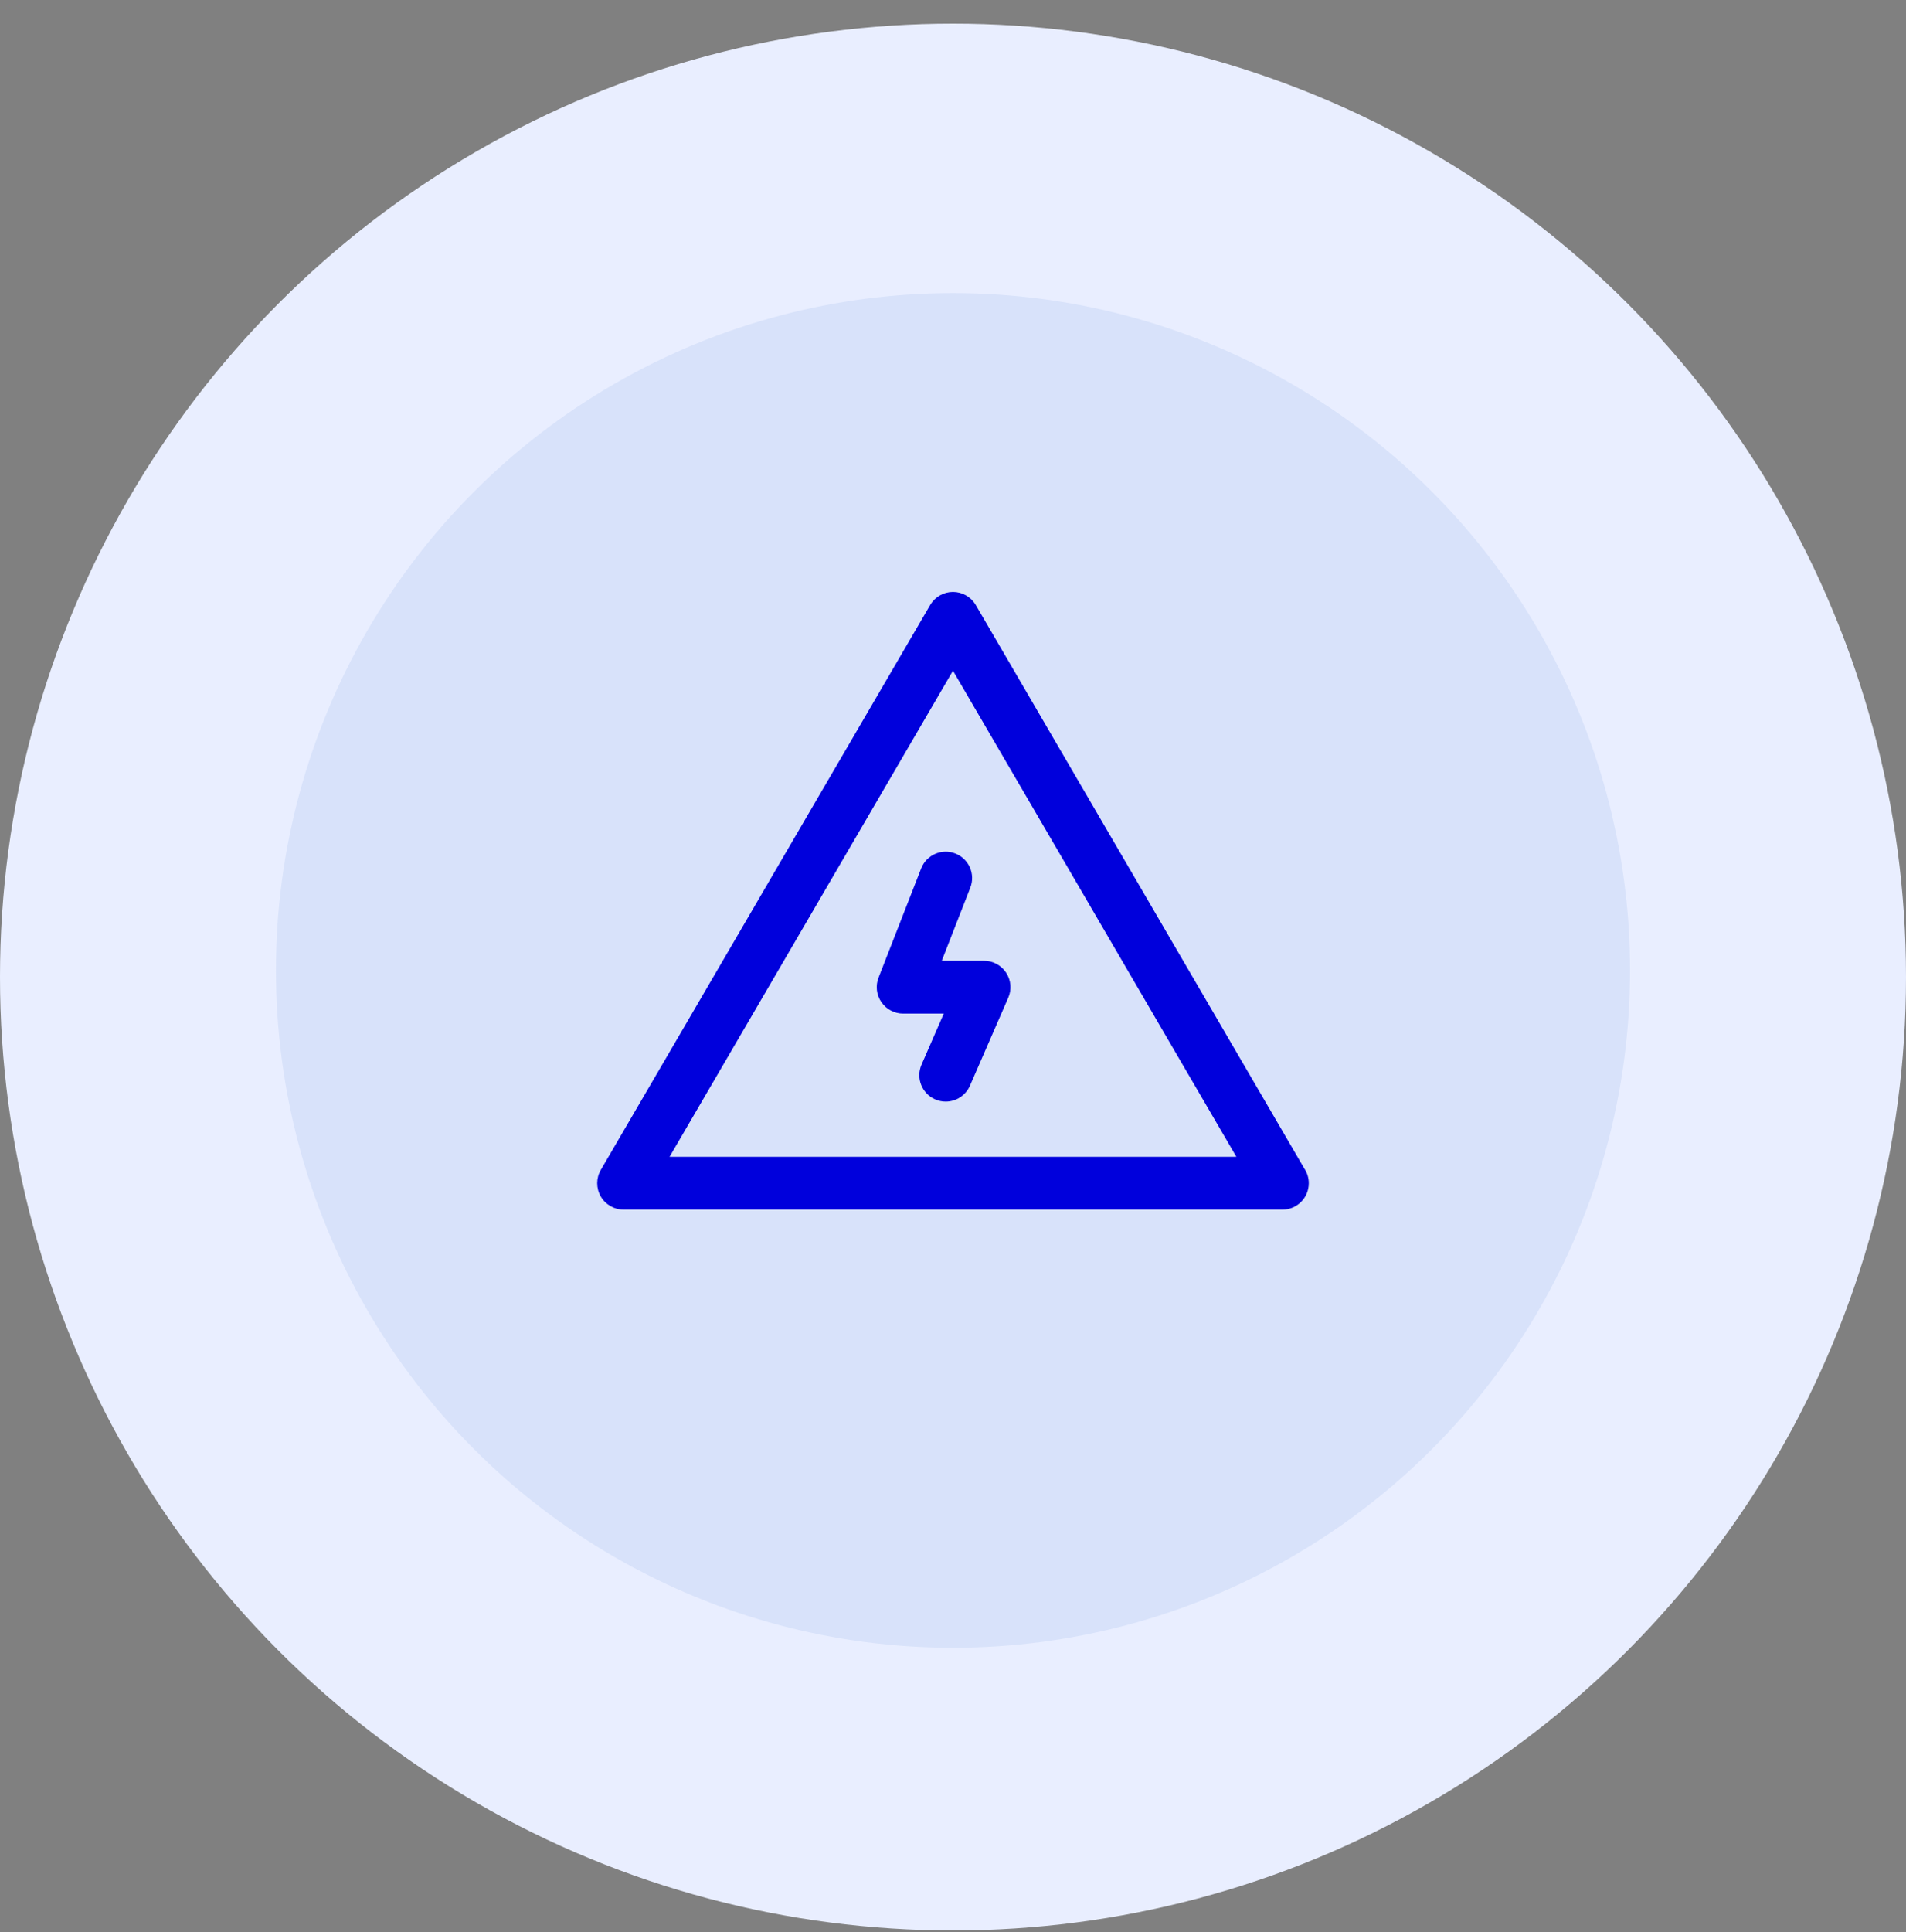
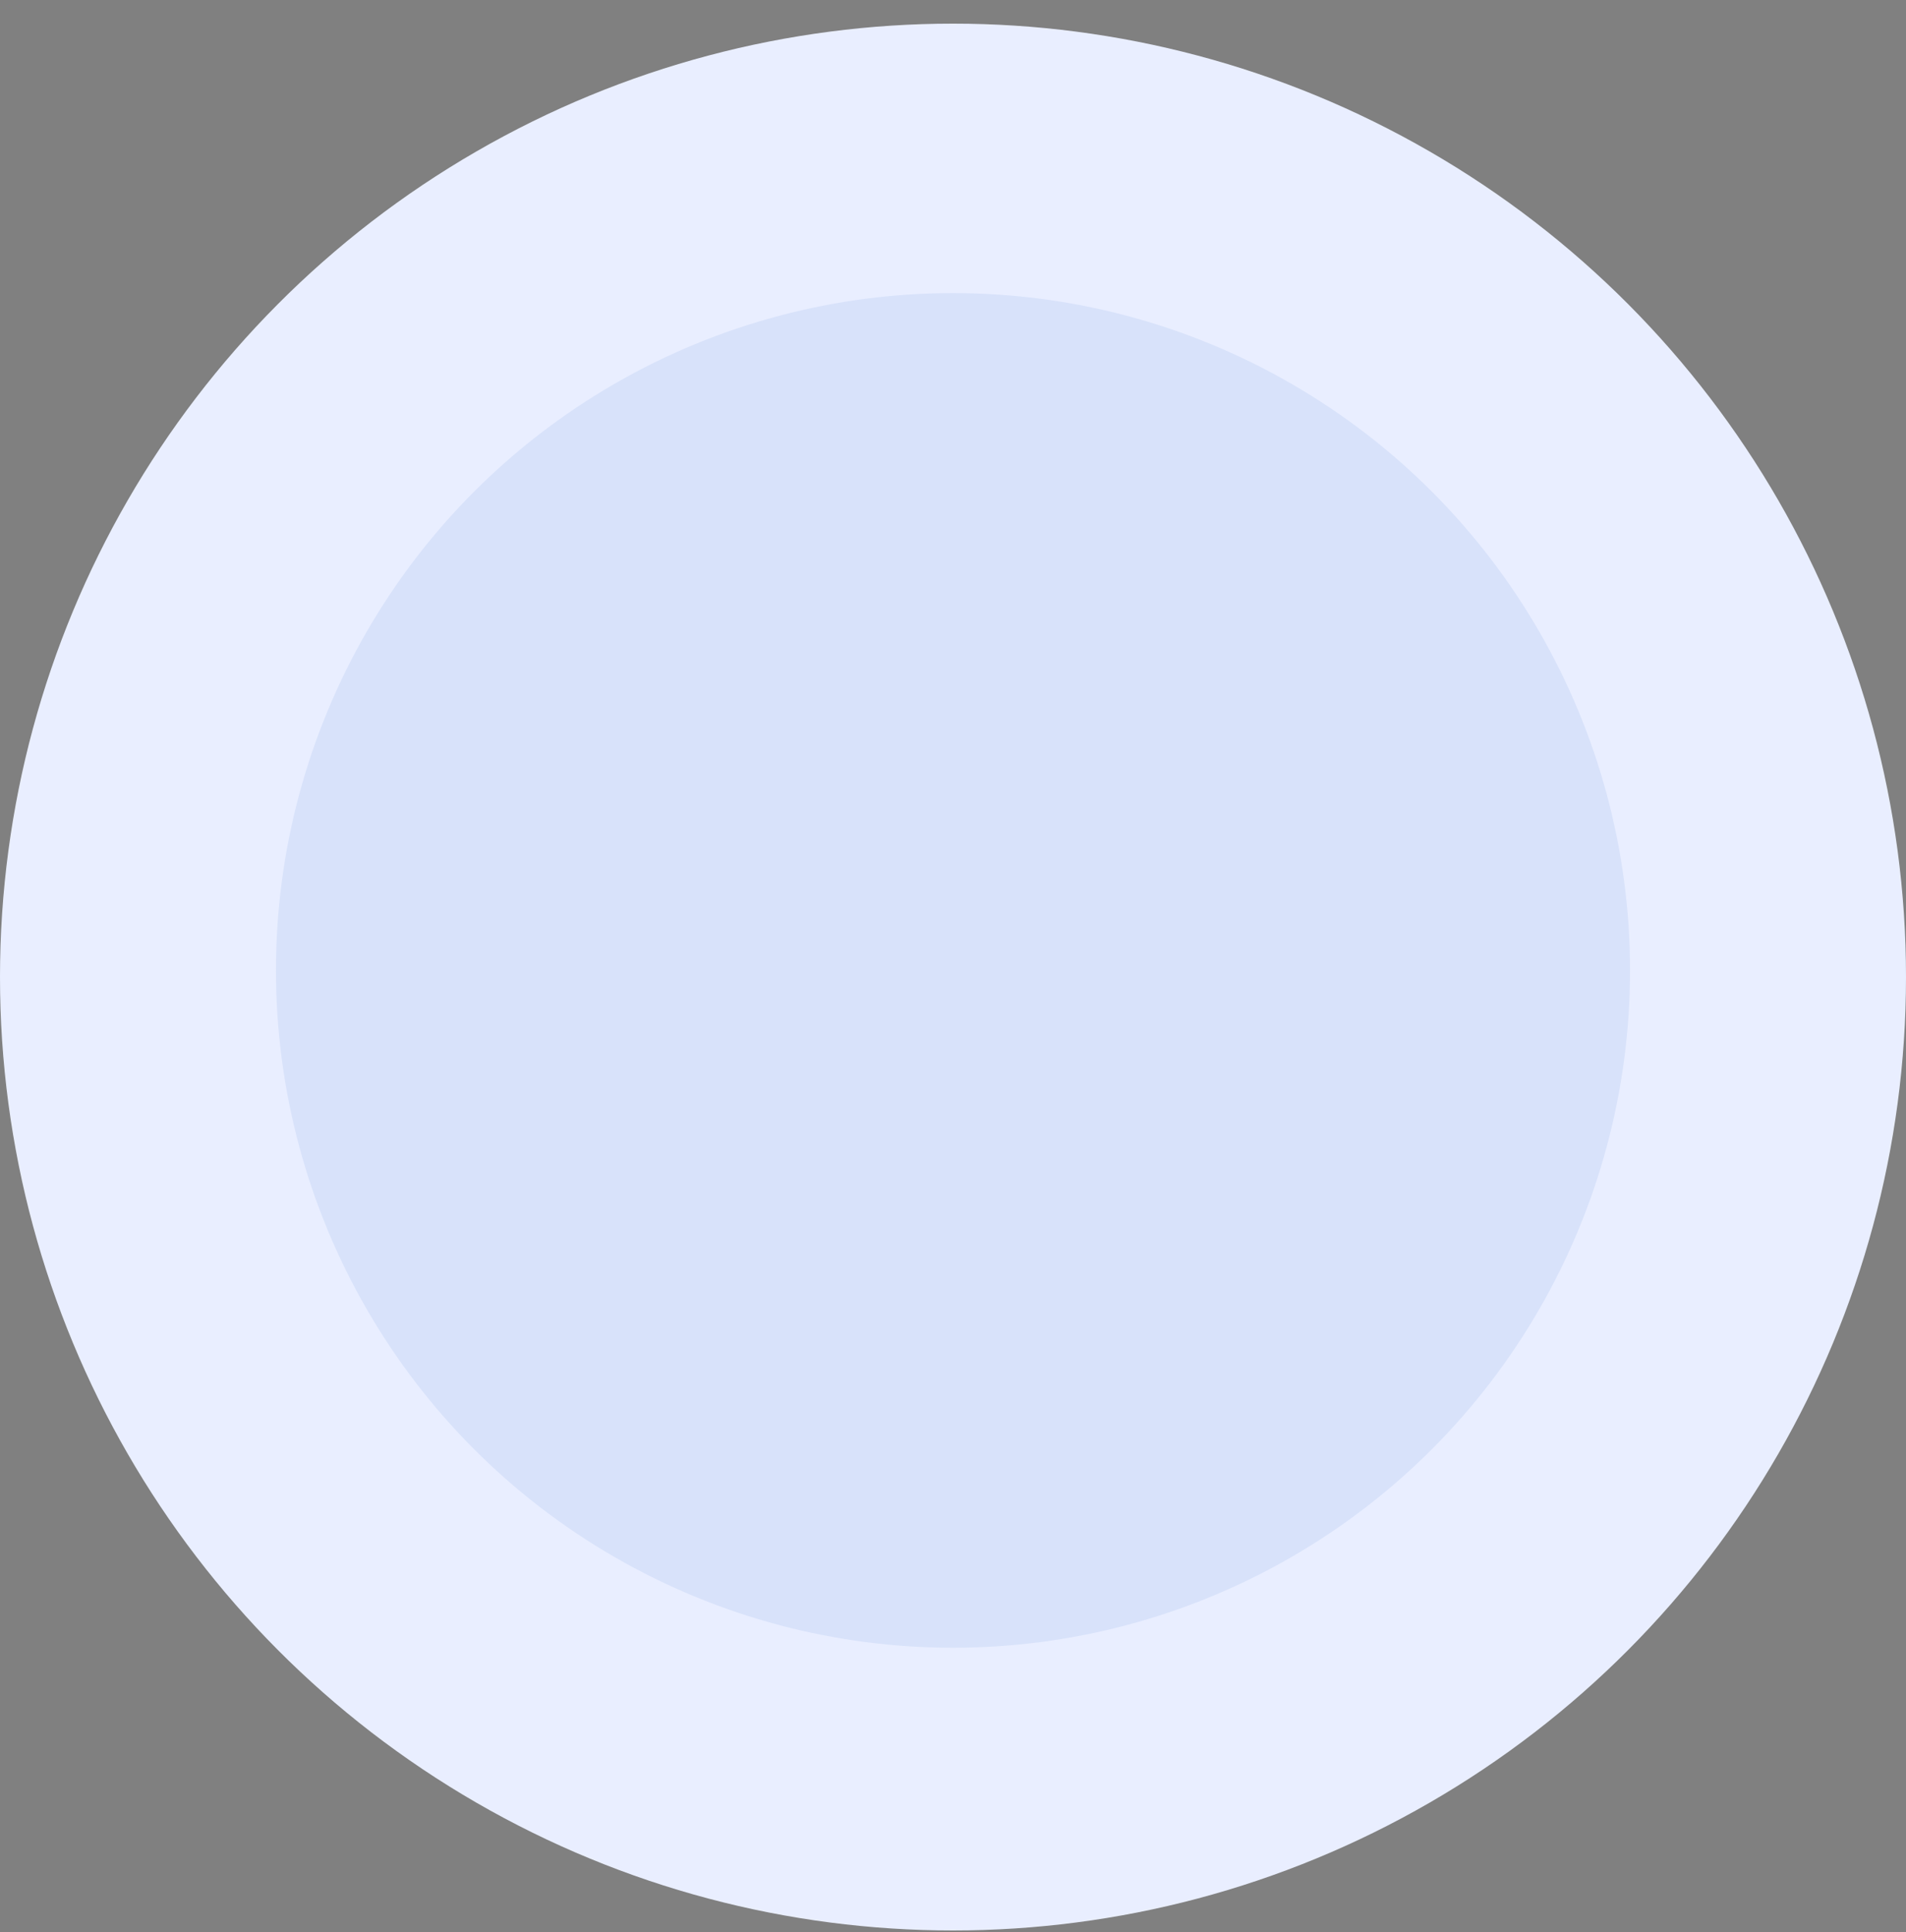
<svg xmlns="http://www.w3.org/2000/svg" width="75" height="76" viewBox="0 0 75 76" fill="none">
  <rect x="0" y="0" width="75" height="76" fill="#808080" stroke="none" />
  <circle cx="37.5" cy="38.43" r="37.5" fill="#E9EEFF" />
  <circle cx="37.5" cy="38.169" r="26.641" fill="#D8E2FA" />
-   <path d="M50.462 47.578C51.035 47.578 51.5 47.113 51.5 46.539C51.5 46.323 51.434 46.122 51.32 45.955L38.396 23.797C38.21 23.478 37.868 23.282 37.499 23.282C37.129 23.282 36.788 23.478 36.602 23.797L23.641 46.016C23.454 46.337 23.453 46.734 23.638 47.056C23.823 47.379 24.166 47.578 24.538 47.578H50.459L50.462 47.578ZM26.346 45.501L37.499 26.381L48.651 45.501H26.346Z" fill="#0000DC" />
-   <path d="M36.247 34.159L34.571 38.451C34.446 38.77 34.487 39.131 34.681 39.414C34.874 39.697 35.195 39.867 35.538 39.867H37.137L36.262 41.875C36.033 42.401 36.273 43.012 36.799 43.242C36.934 43.3 37.075 43.328 37.213 43.328C37.614 43.328 37.995 43.095 38.166 42.705L39.674 39.243C39.815 38.923 39.783 38.553 39.591 38.26C39.399 37.967 39.073 37.79 38.723 37.79H37.058L38.181 34.914C38.389 34.38 38.126 33.778 37.591 33.57C37.057 33.361 36.455 33.625 36.247 34.159Z" fill="#0000DC" />
</svg>